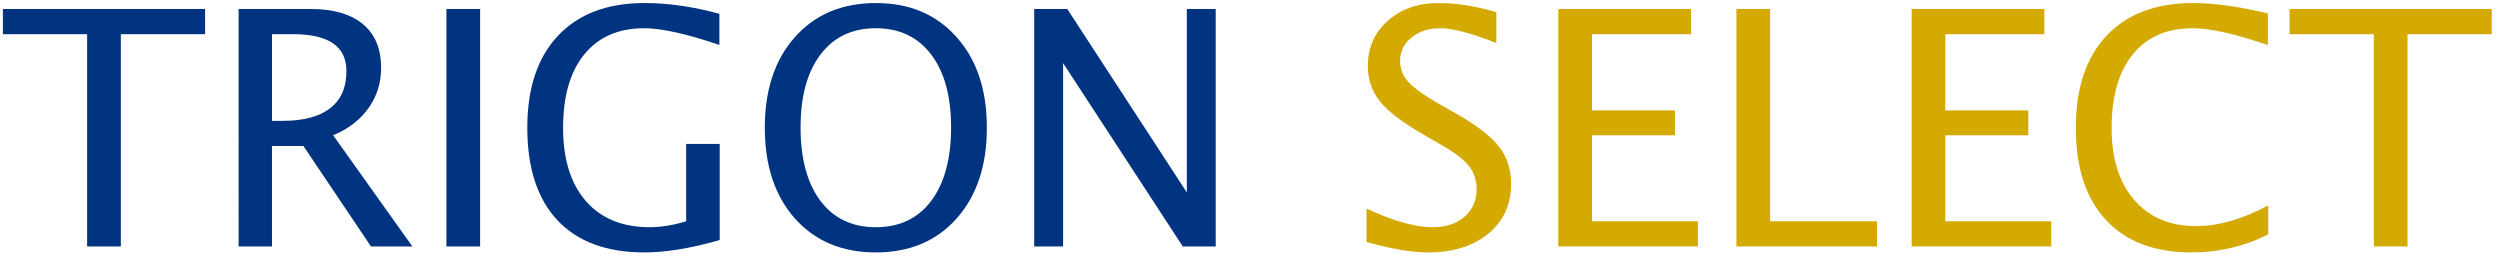
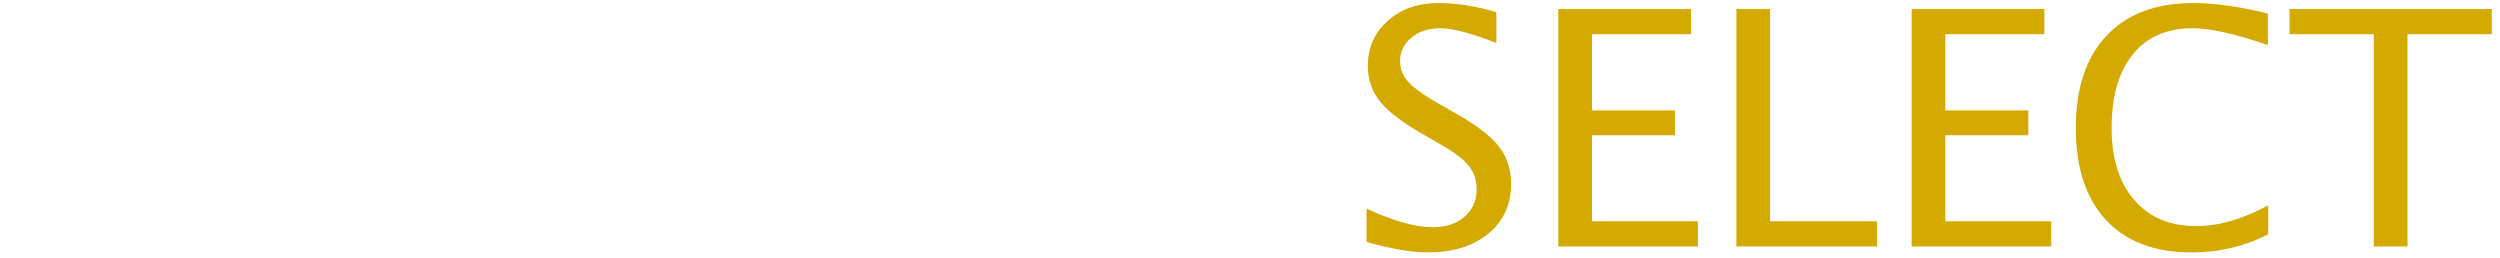
<svg xmlns="http://www.w3.org/2000/svg" width="213" height="22" fill="none">
-   <path d="M7.424 21V2.912H.246V.766h17.227v2.146h-7.178V21H7.424zm12.906 0V.766h6.125c1.942 0 3.427.428 4.457 1.285 1.04.857 1.559 2.1 1.559 3.732 0 1.285-.36 2.43-1.08 3.432-.711 1.002-1.714 1.773-3.008 2.31L35.137 21h-3.528l-5.756-8.559h-2.68V21H20.33zm2.844-10.705h.93c1.768 0 3.112-.36 4.033-1.08.92-.72 1.38-1.773 1.38-3.158 0-2.097-1.512-3.145-4.538-3.145h-1.805v7.383zM38.035 21V.766h2.871V21h-2.87zm23.283-.547c-2.451.702-4.589 1.053-6.412 1.053-3.217 0-5.687-.912-7.41-2.735-1.713-1.832-2.57-4.461-2.57-7.888 0-3.373.87-5.984 2.611-7.834 1.75-1.86 4.206-2.79 7.37-2.79 2.032 0 4.16.306 6.384.917v2.652c-2.789-.948-4.926-1.422-6.412-1.422-2.188 0-3.887.743-5.1 2.229-1.203 1.476-1.804 3.564-1.804 6.261 0 2.671.647 4.75 1.941 6.235 1.294 1.485 3.108 2.228 5.441 2.228.958 0 1.992-.168 3.104-.506v-6.59h2.857v8.19zm13.303 1.053c-2.871 0-5.168-.962-6.89-2.885-1.714-1.932-2.57-4.512-2.57-7.738 0-3.227.856-5.802 2.57-7.725C69.453 1.226 71.75.26 74.62.26c2.871 0 5.163.966 6.877 2.898 1.723 1.923 2.584 4.498 2.584 7.725 0 3.226-.861 5.806-2.584 7.738-1.714 1.923-4.006 2.885-6.877 2.885zm0-2.147c2.014 0 3.587-.747 4.717-2.242 1.13-1.504 1.695-3.591 1.695-6.262 0-2.652-.565-4.72-1.695-6.207-1.13-1.494-2.703-2.242-4.717-2.242s-3.587.748-4.717 2.242c-1.13 1.486-1.695 3.555-1.695 6.207 0 2.671.565 4.758 1.695 6.262 1.13 1.495 2.703 2.242 4.717 2.242zM88.115 21V.766h2.817l10.185 15.627V.766h2.461V21h-2.803L90.576 5.373V21h-2.46z" fill="#003380" />
-   <path d="M116.43 20.617v-2.844c2.278 1.058 4.156 1.586 5.632 1.586 1.122 0 2.024-.296 2.708-.888.692-.602 1.039-1.381 1.039-2.338 0-.793-.228-1.468-.684-2.024-.447-.556-1.276-1.175-2.488-1.859l-1.395-.807c-1.722-.984-2.939-1.91-3.65-2.775-.702-.875-1.053-1.887-1.053-3.035 0-1.568.565-2.853 1.695-3.856C119.365.766 120.805.26 122.555.26c1.558 0 3.203.26 4.935.78v2.624c-2.133-.838-3.723-1.258-4.771-1.258-.994 0-1.814.265-2.461.793-.647.529-.971 1.194-.971 1.996 0 .675.237 1.272.711 1.791.474.52 1.34 1.14 2.598 1.86l1.449.82c1.75.993 2.971 1.932 3.664 2.816.693.885 1.039 1.946 1.039 3.186 0 1.76-.647 3.172-1.941 4.238-1.295 1.067-3.013 1.6-5.155 1.6-1.367 0-3.108-.296-5.222-.889zm16.338.383V.766h11.306v2.146h-8.435v6.494h7.068v2.12h-7.068v7.328h9.023V21h-11.894zm15.175 0V.766h2.871v18.087h9.106V21h-11.977zm14.93 0V.766h11.307v2.146h-8.436v6.494h7.068v2.12h-7.068v7.328h9.024V21h-11.895zm30.379-1.04c-1.996 1.03-4.175 1.546-6.535 1.546-3.145 0-5.574-.92-7.287-2.762-1.714-1.841-2.571-4.457-2.571-7.848 0-3.381.871-5.997 2.612-7.847 1.75-1.86 4.215-2.79 7.396-2.79 1.805 0 3.924.297 6.358.89v2.693c-2.771-.957-4.909-1.436-6.413-1.436-2.196 0-3.896.743-5.099 2.229-1.203 1.485-1.805 3.582-1.805 6.289 0 2.588.643 4.626 1.928 6.111 1.285 1.486 3.044 2.229 5.277 2.229 1.905 0 3.951-.588 6.139-1.764v2.46zm8.996 1.04V2.912h-7.178V.766h17.227v2.146h-7.178V21h-2.871z" fill="#D4AA00" />
+   <path d="M116.43 20.617v-2.844c2.278 1.058 4.156 1.586 5.632 1.586 1.122 0 2.024-.296 2.708-.888.692-.602 1.039-1.381 1.039-2.338 0-.793-.228-1.468-.684-2.024-.447-.556-1.276-1.175-2.488-1.859l-1.395-.807c-1.722-.984-2.939-1.91-3.65-2.775-.702-.875-1.053-1.887-1.053-3.035 0-1.568.565-2.853 1.695-3.856C119.365.766 120.805.26 122.555.26c1.558 0 3.203.26 4.935.78v2.624c-2.133-.838-3.723-1.258-4.771-1.258-.994 0-1.814.265-2.461.793-.647.529-.971 1.194-.971 1.996 0 .675.237 1.272.711 1.791.474.52 1.34 1.14 2.598 1.86l1.449.82c1.75.993 2.971 1.932 3.664 2.816.693.885 1.039 1.946 1.039 3.186 0 1.76-.647 3.172-1.941 4.238-1.295 1.067-3.013 1.6-5.155 1.6-1.367 0-3.108-.296-5.222-.889zm16.338.383V.766h11.306v2.146h-8.435v6.494h7.068v2.12h-7.068v7.328h9.023V21h-11.894zm15.175 0V.766h2.871v18.087h9.106V21h-11.977zm14.93 0V.766h11.307v2.146h-8.436v6.494h7.068v2.12h-7.068v7.328h9.024V21zm30.379-1.04c-1.996 1.03-4.175 1.546-6.535 1.546-3.145 0-5.574-.92-7.287-2.762-1.714-1.841-2.571-4.457-2.571-7.848 0-3.381.871-5.997 2.612-7.847 1.75-1.86 4.215-2.79 7.396-2.79 1.805 0 3.924.297 6.358.89v2.693c-2.771-.957-4.909-1.436-6.413-1.436-2.196 0-3.896.743-5.099 2.229-1.203 1.485-1.805 3.582-1.805 6.289 0 2.588.643 4.626 1.928 6.111 1.285 1.486 3.044 2.229 5.277 2.229 1.905 0 3.951-.588 6.139-1.764v2.46zm8.996 1.04V2.912h-7.178V.766h17.227v2.146h-7.178V21h-2.871z" fill="#D4AA00" />
</svg>